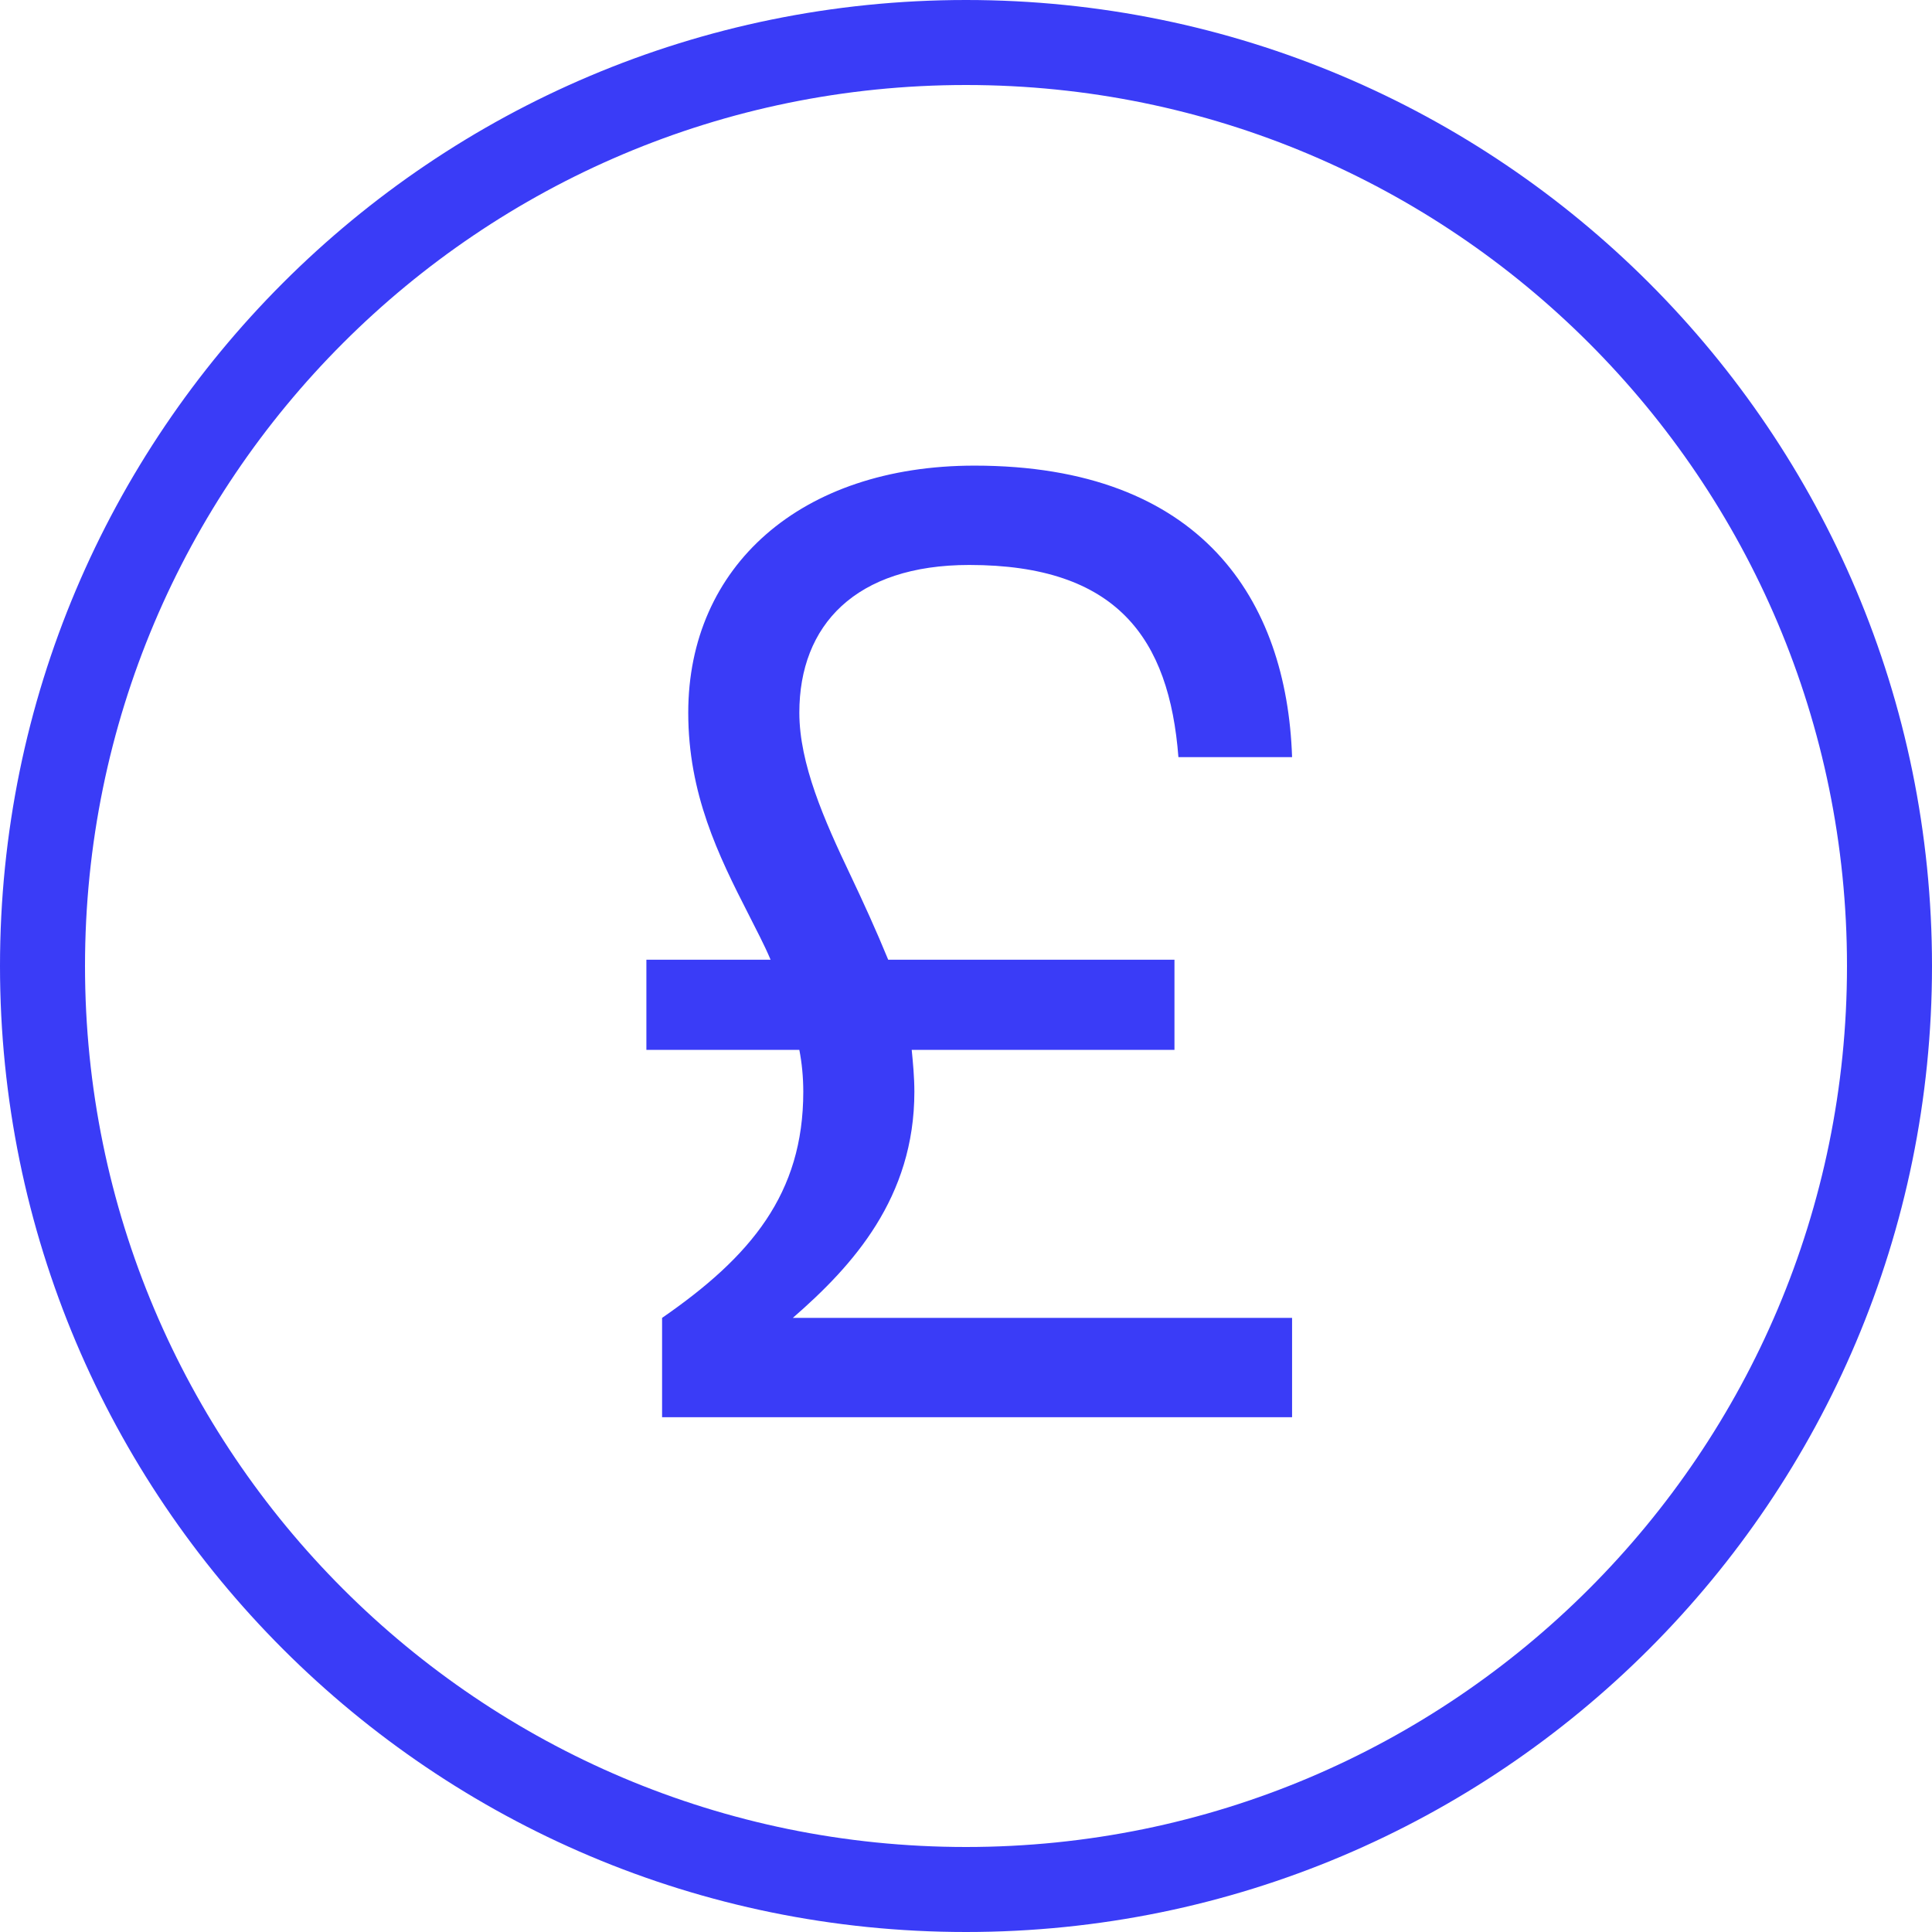
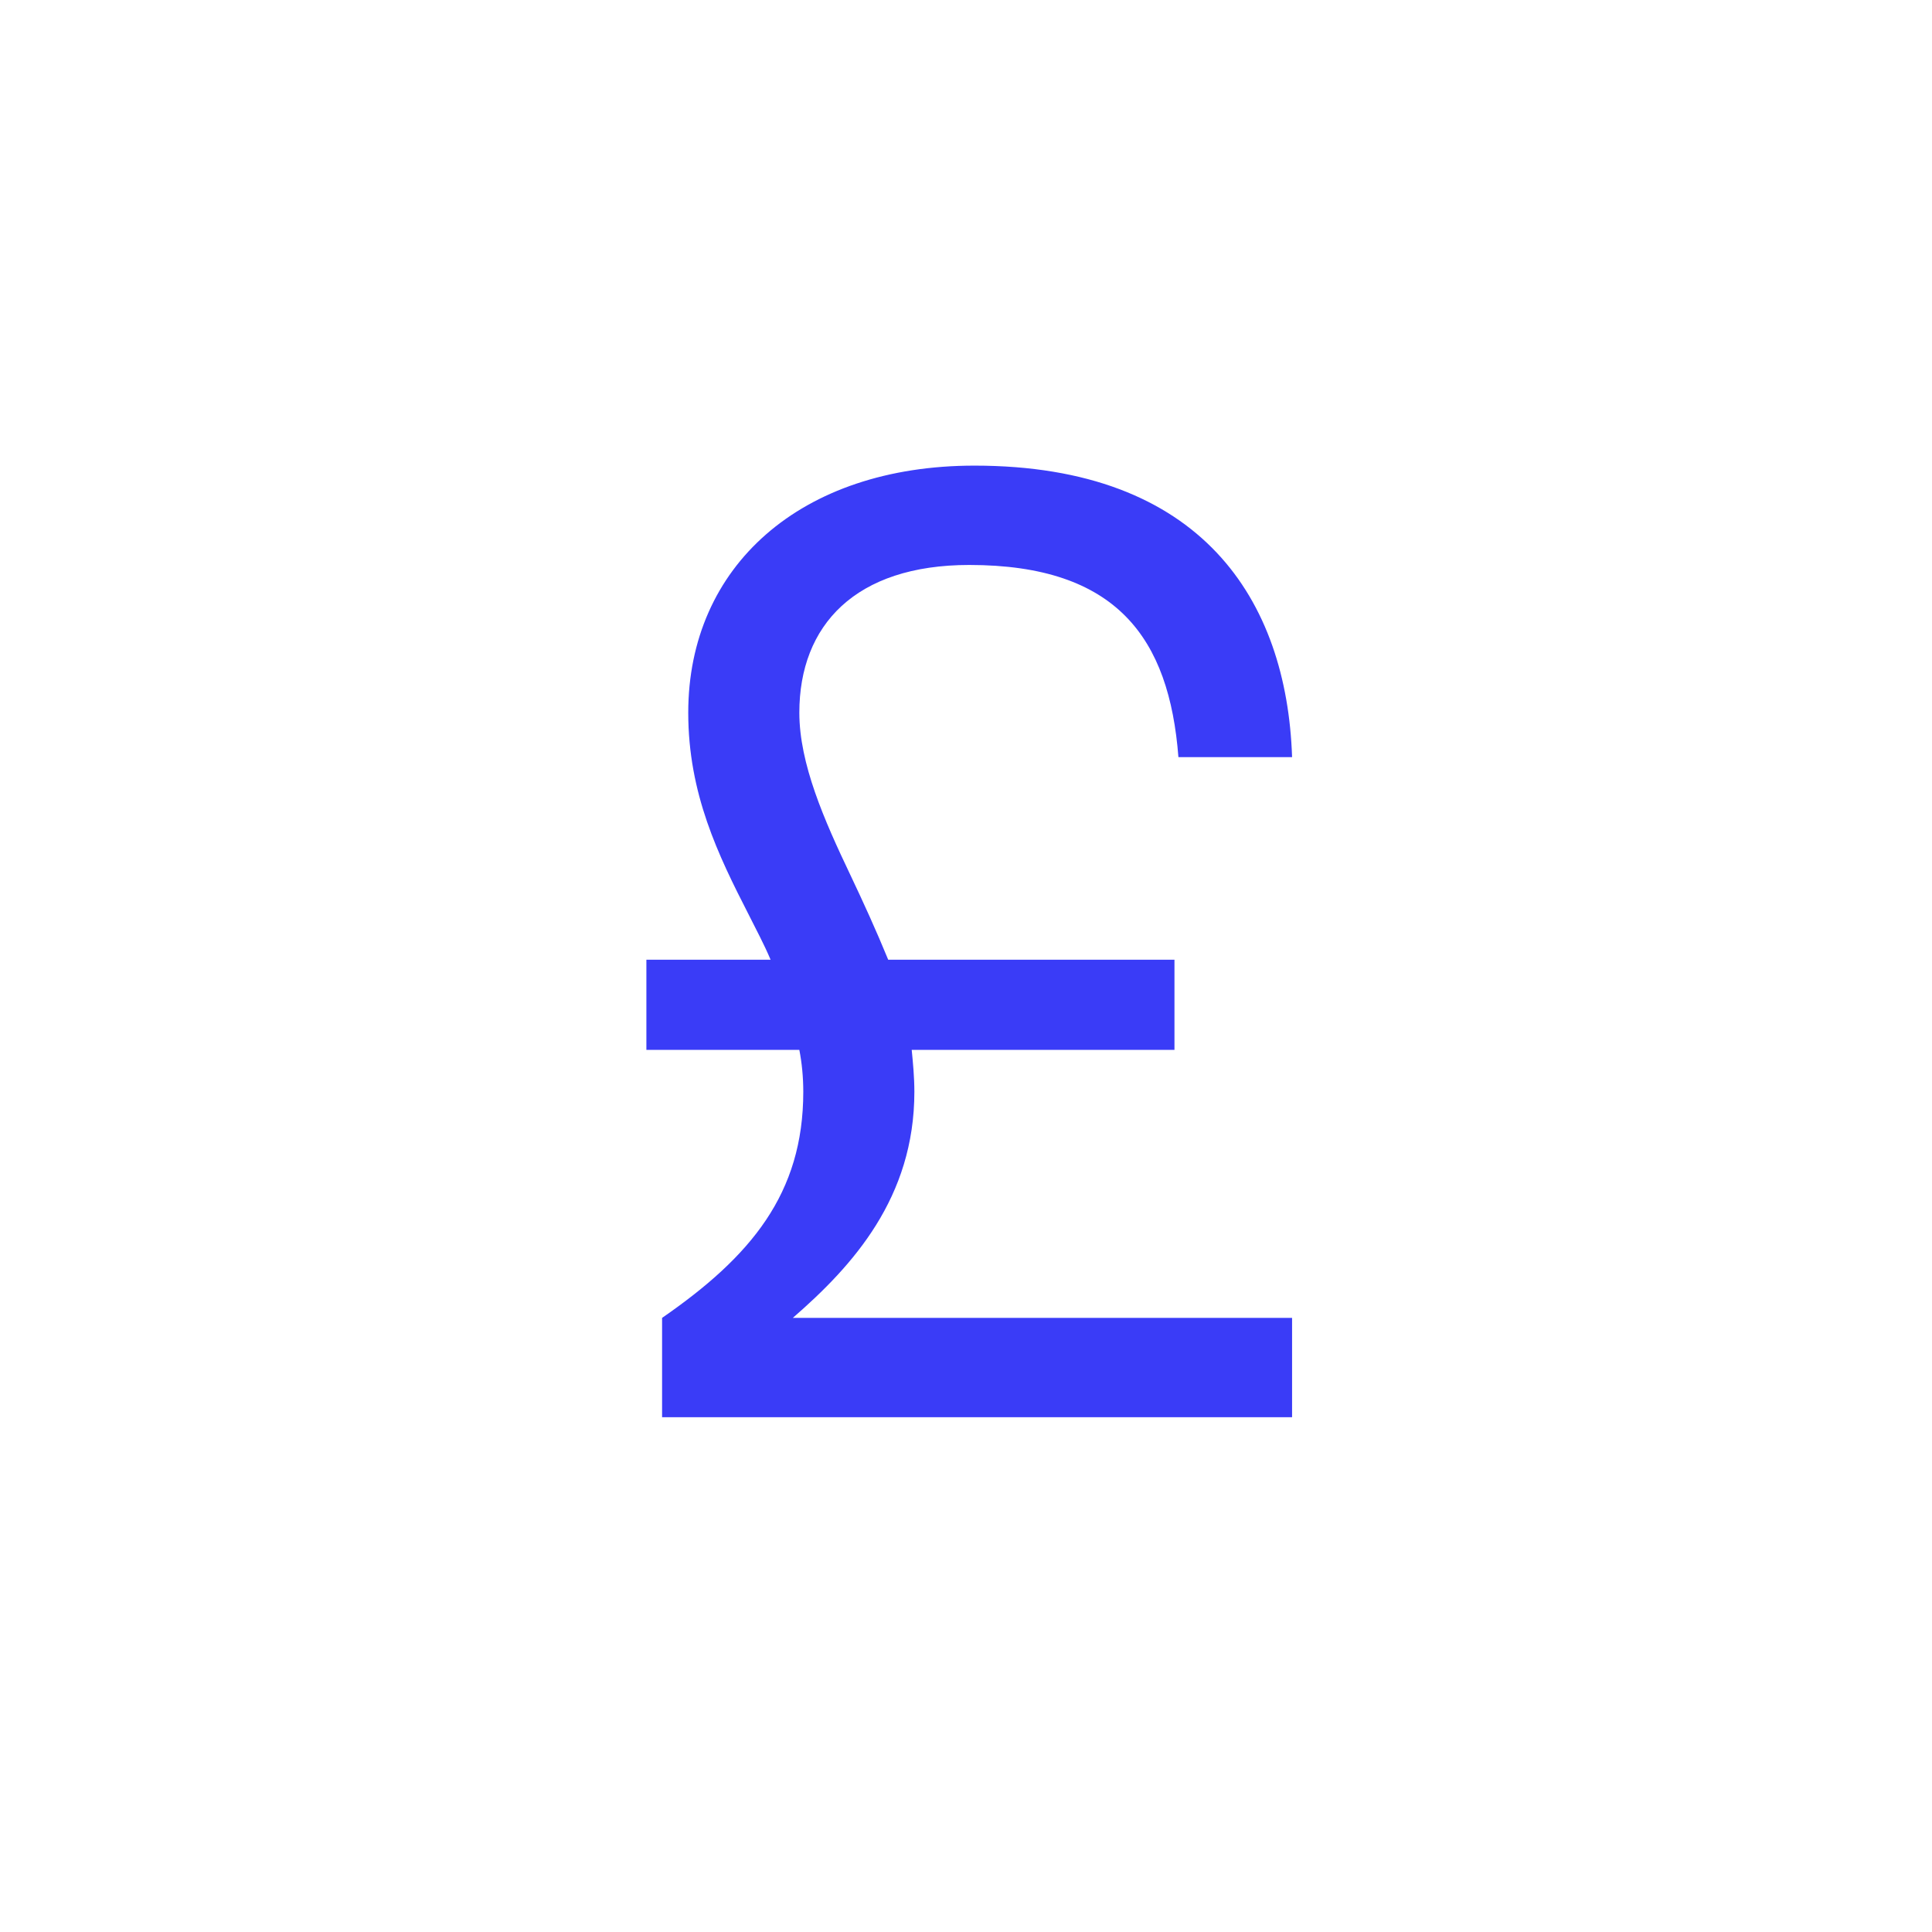
<svg xmlns="http://www.w3.org/2000/svg" width="500" zoomAndPan="magnify" viewBox="0 0 375 375" height="500" preserveAspectRatio="xMidYMid meet" version="1.0">
  <defs>
    <g />
    <clipPath id="4e016049c6">
-       <path d="M 187.5 0 C 83.945 0 0 83.945 0 187.5 C 0 291.055 83.945 375 187.5 375 C 291.055 375 375 291.055 375 187.5 C 375 83.945 291.055 0 187.5 0 Z M 187.5 0 " clip-rule="nonzero" />
-     </clipPath>
+       </clipPath>
  </defs>
  <rect x="-37.5" width="450" fill="#ffffff" y="-37.5" height="450" fill-opacity="1" />
  <rect x="-37.5" width="450" fill="#ffffff" y="-37.5" height="450" fill-opacity="1" />
  <g clip-path="url(#4e016049c6)">
    <path stroke-linecap="butt" transform="matrix(0.75, 0, 0, 0.75, 0, 0)" fill="none" stroke-linejoin="miter" d="M 250 0 C 111.927 0 -0 111.927 -0 250 C -0 388.073 111.927 500 250 500 C 388.073 500 500 388.073 500 250 C 500 111.927 388.073 0 250 0 Z M 250 0 " stroke="#3a3cf7" stroke-width="44" stroke-opacity="1" stroke-miterlimit="4" />
  </g>
  <g fill="#3a3cf7" fill-opacity="1">
    <g transform="translate(117.854, 275.081)">
      <g>
        <path d="M 59.625 -63.172 C 59.625 -65.969 59.359 -68.75 59.109 -71.297 L 110.109 -71.297 L 110.109 -88.797 L 54.547 -88.797 C 52.266 -94.375 49.719 -99.953 47.188 -105.281 C 42.109 -115.938 37.297 -126.844 37.297 -136.75 C 37.297 -153.75 48.203 -165.422 70.281 -165.422 C 98.938 -165.422 109.094 -151.203 110.875 -128.125 L 132.938 -128.125 C 131.922 -158.562 115.438 -184.703 71.297 -184.703 C 37.547 -184.703 15.734 -165.156 15.734 -136.75 C 15.734 -121.016 21.562 -109.094 27.406 -97.672 C 28.922 -94.625 30.438 -91.844 31.719 -88.797 L 7.609 -88.797 L 7.609 -71.297 L 37.297 -71.297 C 37.797 -68.75 38.062 -65.969 38.062 -63.172 C 38.062 -43.391 27.906 -31.203 10.656 -19.281 L 10.656 0 L 132.938 0 L 132.938 -19.281 L 36.031 -19.281 C 47.703 -29.422 59.625 -42.625 59.625 -63.172 Z M 59.625 -63.172 " />
      </g>
    </g>
  </g>
</svg>